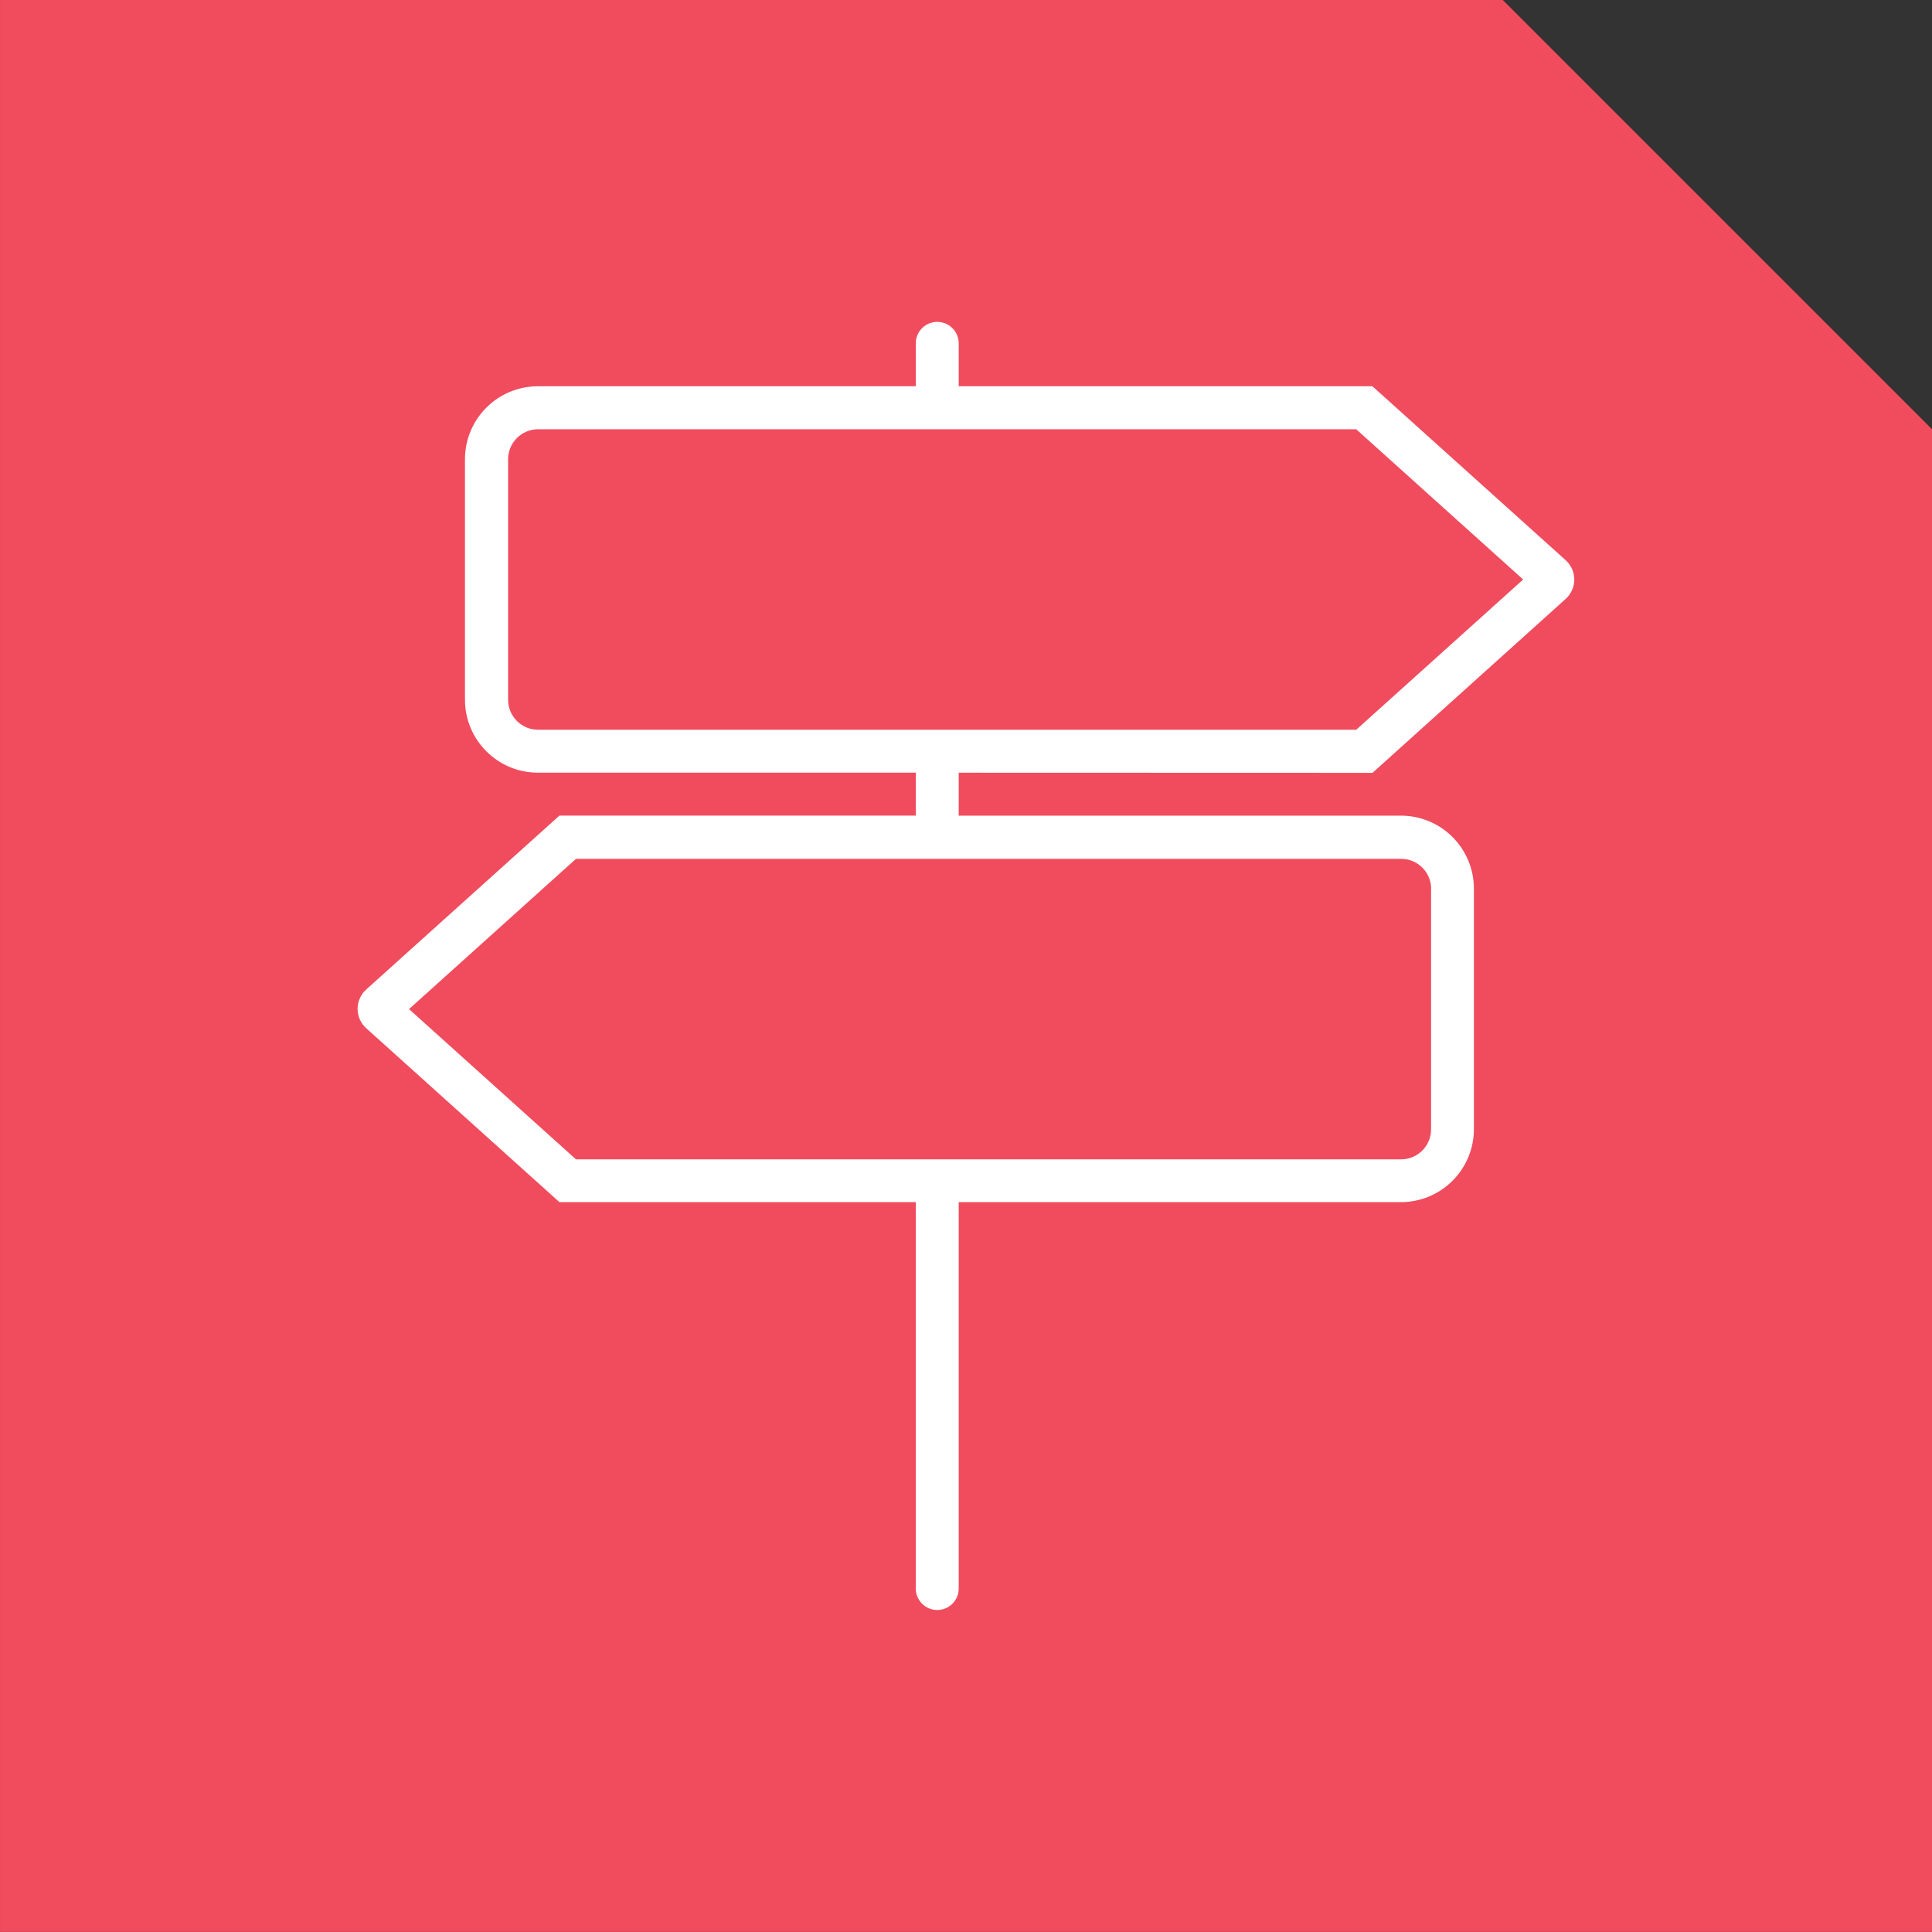
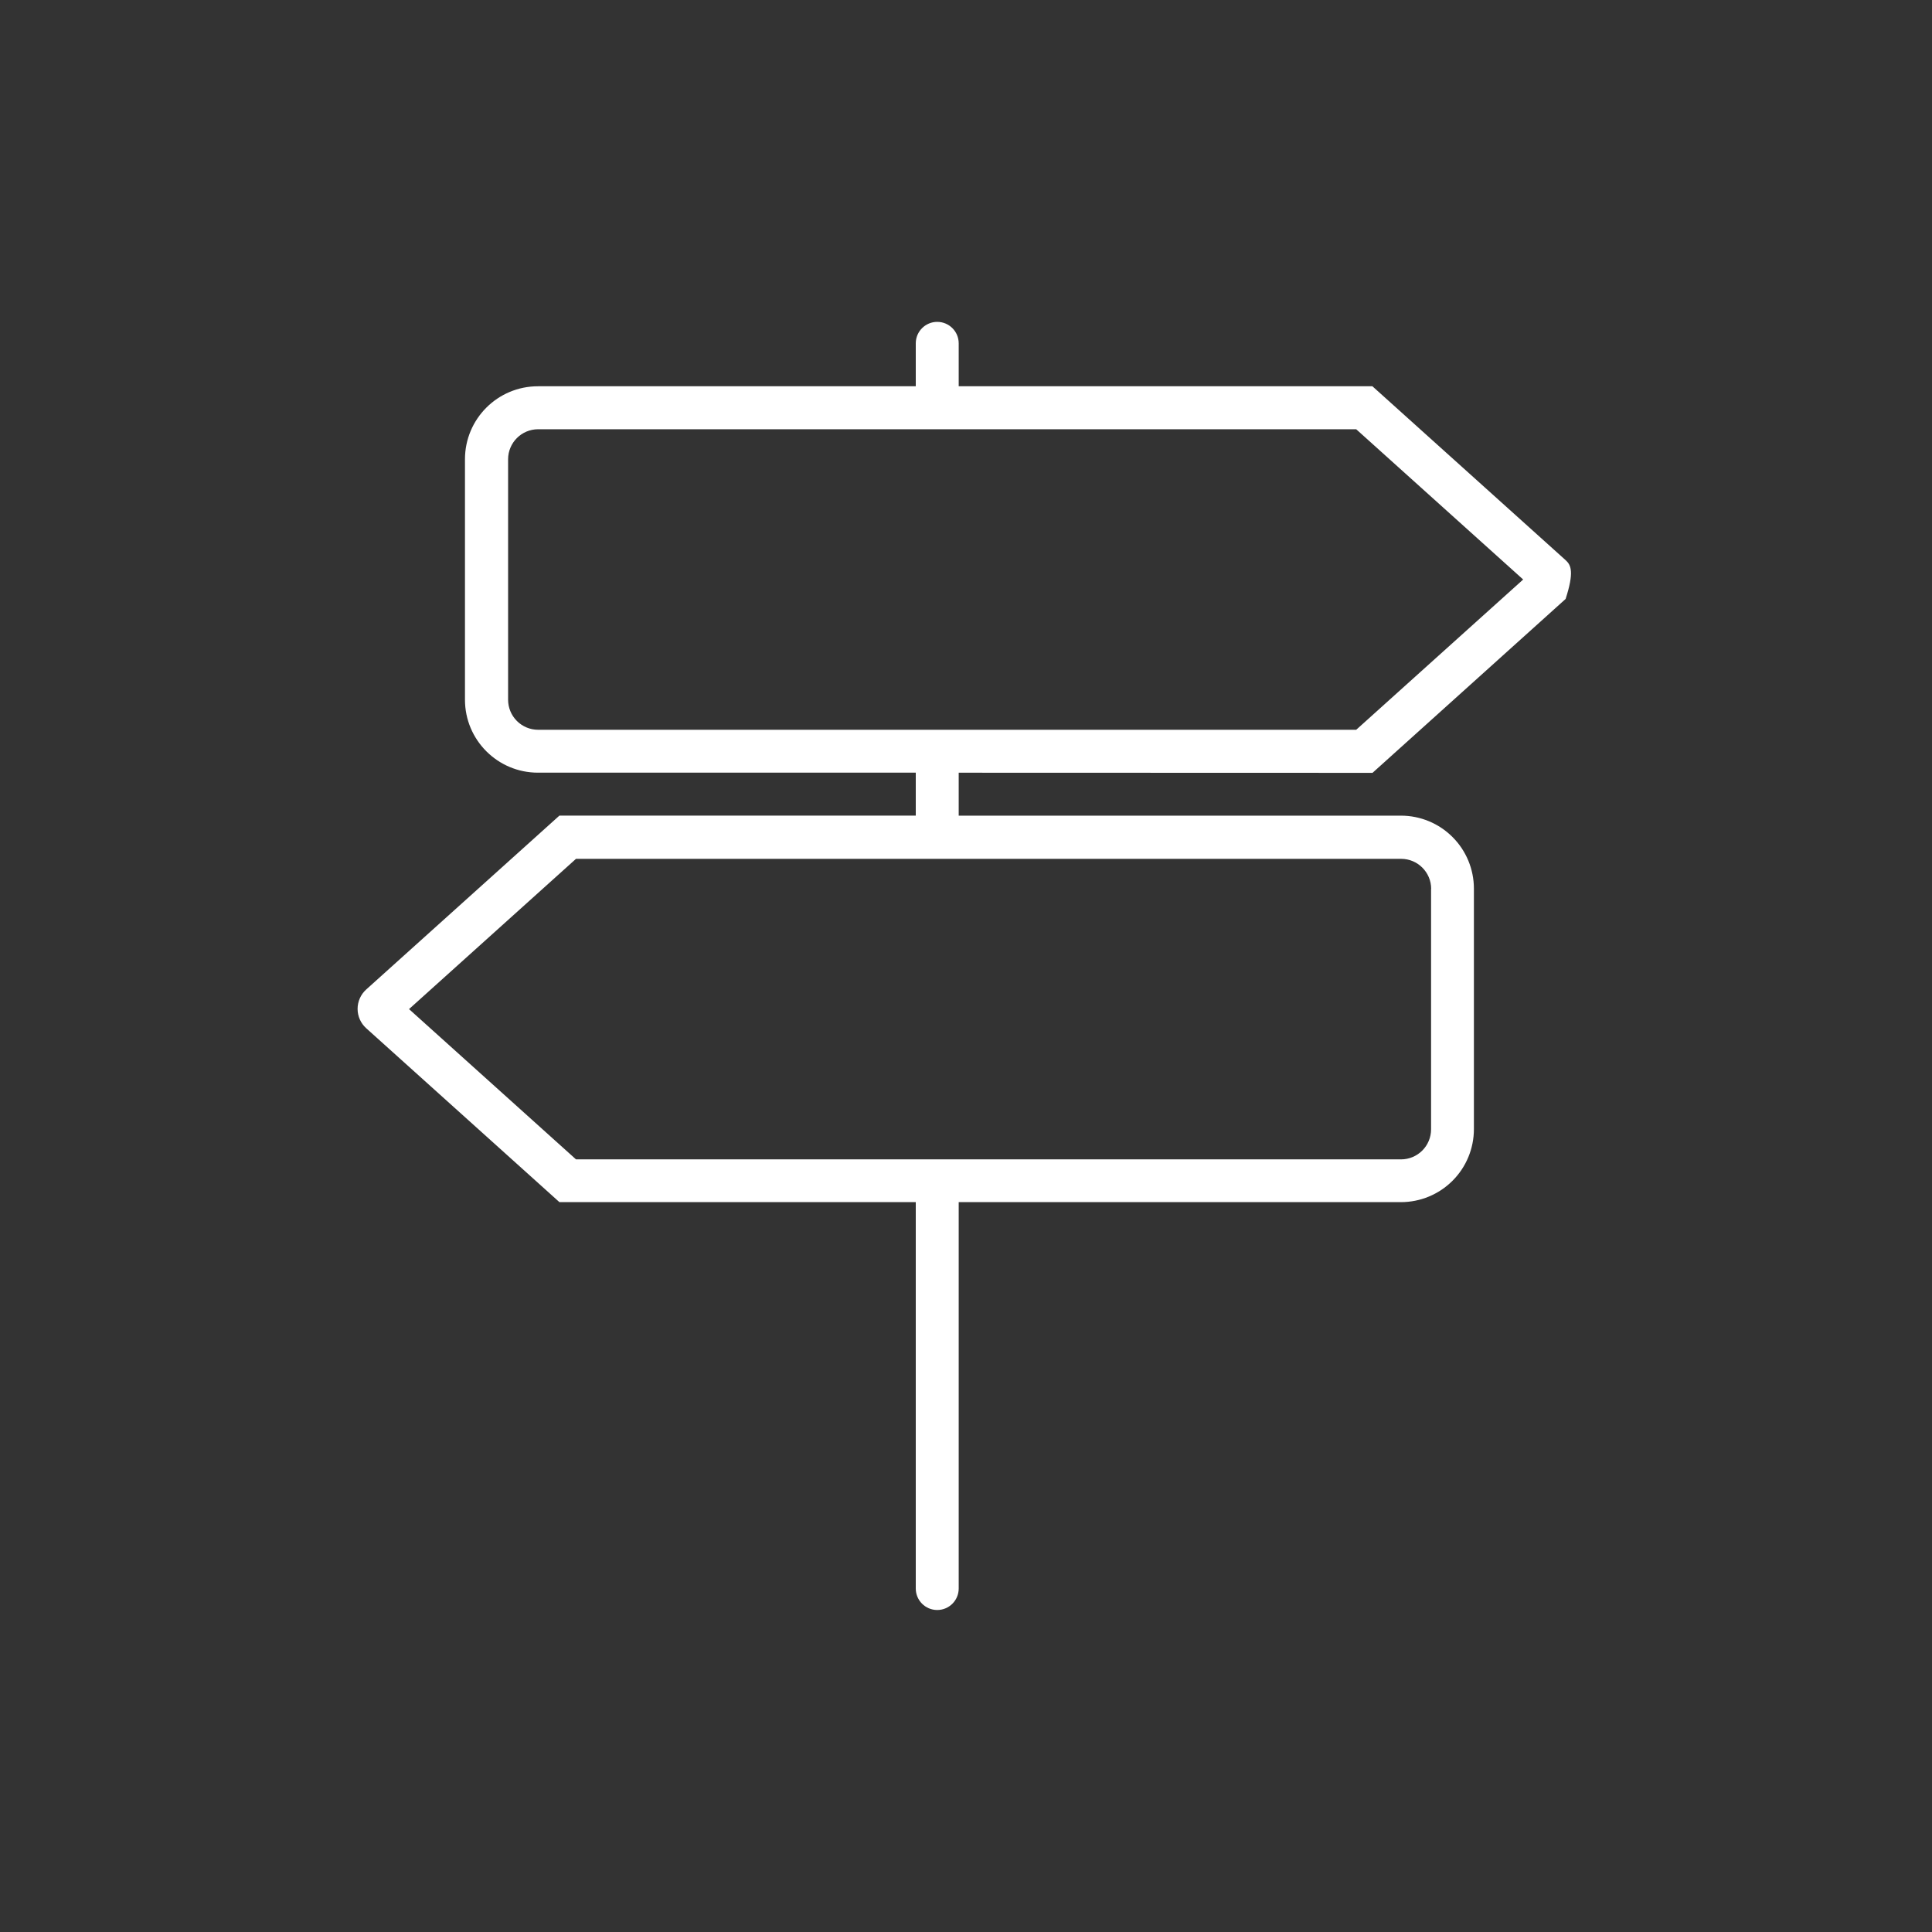
<svg xmlns="http://www.w3.org/2000/svg" width="90px" height="90px" viewBox="0 0 90 90" version="1.1">
  <rect x="0" y="0" width="90" height="90" fill="#333333" stroke="none" />
  <title>Blue Icon - Adviser guide</title>
  <g id="Page-1" stroke="none" stroke-width="1" fill="none" fill-rule="evenodd">
    <g id="Blue-Icon----Adviser-guide" fill-rule="nonzero">
-       <polygon id="Path" fill="#F04C5E" points="90.001 89.996 0.001 89.996 0.001 -0.004 70.001 -0.004 90.001 19.996" />
-       <path d="M63.937,36.002 L72.932,27.902 C73.189,27.672 73.336,27.343 73.336,26.998 C73.336,26.653 73.189,26.324 72.932,26.094 L63.932,17.994 L44.66,17.994 L44.66,15.994 C44.66,15.442 44.212,14.994 43.66,14.994 C43.108,14.994 42.66,15.442 42.66,15.994 L42.66,17.994 L25.06,17.994 C23.182,17.994 21.66,19.516 21.66,21.394 L21.66,32.594 C21.66,34.472 23.182,35.994 25.06,35.994 L42.66,35.994 L42.66,37.994 L26.06,37.994 L17.06,46.094 C16.804,46.325 16.658,46.653 16.658,46.997 C16.658,47.341 16.804,47.669 17.06,47.9 L26.06,56 L42.66,56 L42.66,74 C42.66,74.552 43.108,75 43.66,75 C44.212,75 44.66,74.552 44.66,74 L44.66,56 L65.26,56 C66.162,56 67.027,55.642 67.664,55.004 C68.302,54.367 68.66,53.502 68.66,52.6 L68.66,41.396 C68.66,40.494 68.302,39.629 67.664,38.992 C67.027,38.354 66.162,37.996 65.26,37.996 L44.66,37.996 L44.66,35.996 L63.937,36.002 Z M66.665,41.402 L66.665,52.608 C66.665,52.979 66.518,53.335 66.255,53.598 C65.992,53.861 65.636,54.008 65.265,54.008 L26.832,54.008 L19.054,47.008 L26.832,40.008 L65.269,40.008 C66.042,40.008 66.669,40.635 66.669,41.408 M23.669,32.615 L23.669,21.396 C23.669,20.623 24.296,19.996 25.069,19.996 L63.177,19.996 L70.955,26.996 L63.177,33.996 L25.069,33.996 C24.698,33.996 24.342,33.849 24.079,33.586 C23.816,33.323 23.669,32.967 23.669,32.596" id="Shape" fill="#FFFFFF" />
+       <path d="M63.937,36.002 L72.932,27.902 C73.336,26.653 73.189,26.324 72.932,26.094 L63.932,17.994 L44.66,17.994 L44.66,15.994 C44.66,15.442 44.212,14.994 43.66,14.994 C43.108,14.994 42.66,15.442 42.66,15.994 L42.66,17.994 L25.06,17.994 C23.182,17.994 21.66,19.516 21.66,21.394 L21.66,32.594 C21.66,34.472 23.182,35.994 25.06,35.994 L42.66,35.994 L42.66,37.994 L26.06,37.994 L17.06,46.094 C16.804,46.325 16.658,46.653 16.658,46.997 C16.658,47.341 16.804,47.669 17.06,47.9 L26.06,56 L42.66,56 L42.66,74 C42.66,74.552 43.108,75 43.66,75 C44.212,75 44.66,74.552 44.66,74 L44.66,56 L65.26,56 C66.162,56 67.027,55.642 67.664,55.004 C68.302,54.367 68.66,53.502 68.66,52.6 L68.66,41.396 C68.66,40.494 68.302,39.629 67.664,38.992 C67.027,38.354 66.162,37.996 65.26,37.996 L44.66,37.996 L44.66,35.996 L63.937,36.002 Z M66.665,41.402 L66.665,52.608 C66.665,52.979 66.518,53.335 66.255,53.598 C65.992,53.861 65.636,54.008 65.265,54.008 L26.832,54.008 L19.054,47.008 L26.832,40.008 L65.269,40.008 C66.042,40.008 66.669,40.635 66.669,41.408 M23.669,32.615 L23.669,21.396 C23.669,20.623 24.296,19.996 25.069,19.996 L63.177,19.996 L70.955,26.996 L63.177,33.996 L25.069,33.996 C24.698,33.996 24.342,33.849 24.079,33.586 C23.816,33.323 23.669,32.967 23.669,32.596" id="Shape" fill="#FFFFFF" />
    </g>
  </g>
</svg>